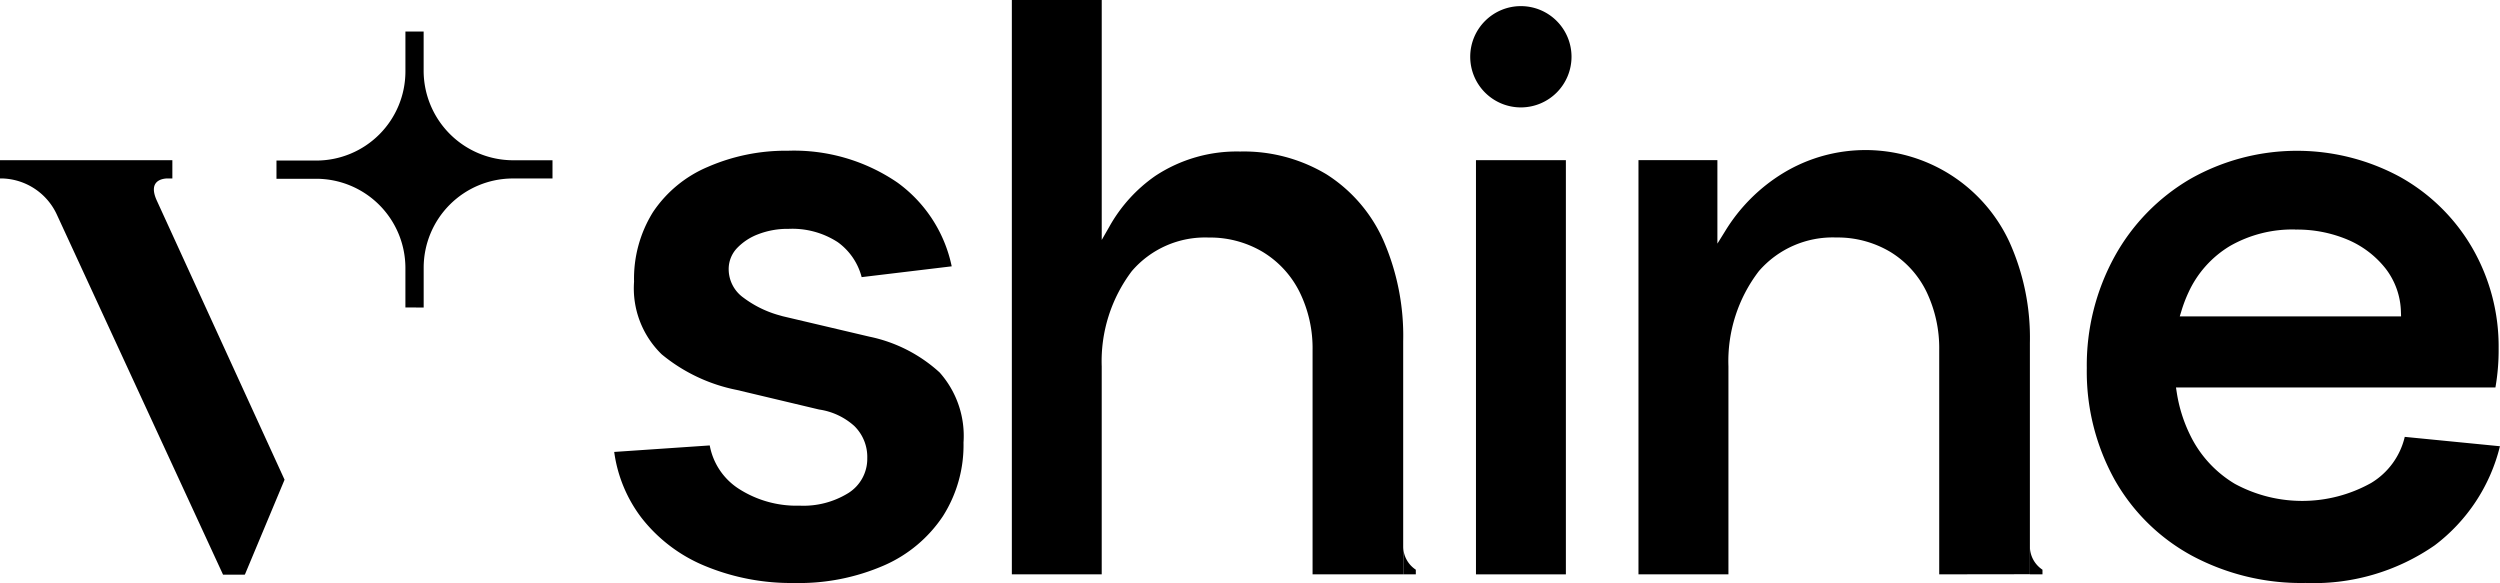
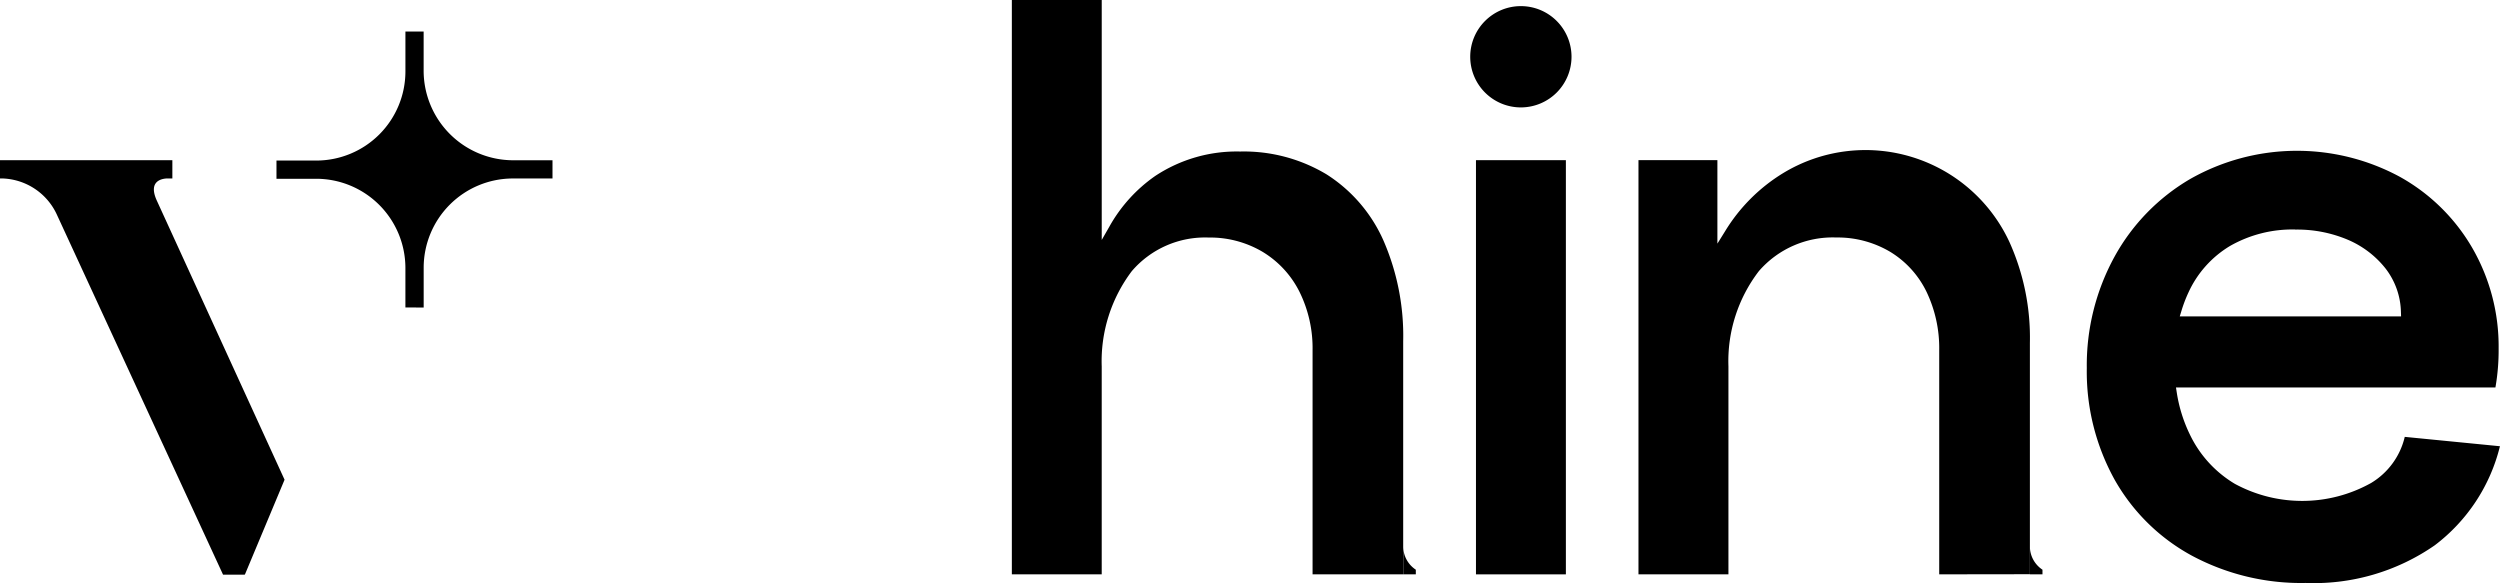
<svg xmlns="http://www.w3.org/2000/svg" width="137.227" height="32" viewBox="0 0 137.227 32">
  <defs>
    <clipPath id="a">
      <rect width="137.227" height="32" />
    </clipPath>
  </defs>
  <g transform="translate(0 0)">
    <g transform="translate(0 0)" clip-path="url(#a)">
-       <path d="M35.975,30.121A12.355,12.355,0,0,1,31,29.17a8.526,8.526,0,0,1-3.444-2.624,7.67,7.67,0,0,1-1.5-3.618l5.244-.357A3.6,3.6,0,0,0,32.9,24.954a5.864,5.864,0,0,0,3.337.923A4.683,4.683,0,0,0,38.9,25.19a2.215,2.215,0,0,0,1.047-1.911,2.377,2.377,0,0,0-.716-1.779,3.674,3.674,0,0,0-1.927-.9l-4.514-1.074a9.322,9.322,0,0,1-4.126-1.955,5.049,5.049,0,0,1-1.518-3.989,6.9,6.9,0,0,1,1.04-3.82A6.791,6.791,0,0,1,31.2,7.28a10.7,10.7,0,0,1,4.39-.885A10.057,10.057,0,0,1,41.6,8.14a7.581,7.581,0,0,1,2.982,4.6l-4.943.593a3.423,3.423,0,0,0-1.311-1.919,4.576,4.576,0,0,0-2.7-.731,4.472,4.472,0,0,0-1.681.3,3.123,3.123,0,0,0-1.161.77,1.667,1.667,0,0,0-.446,1.142,1.92,1.92,0,0,0,.8,1.558A5.885,5.885,0,0,0,35,15.393l.309.088L40.061,16.6a8.161,8.161,0,0,1,3.857,1.965,5.241,5.241,0,0,1,1.312,3.848A7.262,7.262,0,0,1,44.1,26.453a7.463,7.463,0,0,1-3.223,2.7,11.684,11.684,0,0,1-4.905.97" transform="translate(7.658 1.879)" />
      <path d="M59.433,31.526V19.211a6.975,6.975,0,0,0-.714-3.184,5.355,5.355,0,0,0-2.025-2.2,5.647,5.647,0,0,0-2.962-.787,5.293,5.293,0,0,0-4.223,1.846,8.21,8.21,0,0,0-1.65,5.227V31.526H42.926V0H47.86V13.172l.423-.738A8.328,8.328,0,0,1,50.8,9.657a8.109,8.109,0,0,1,4.657-1.339,8.822,8.822,0,0,1,4.75,1.258,8.27,8.27,0,0,1,3.1,3.589,13.093,13.093,0,0,1,1.1,5.573V31.526Z" transform="translate(12.615 -0.001)" />
      <rect width="4.935" height="22.735" transform="translate(81.017 8.792)" />
      <path d="M86.018,29.637V17.322a7.156,7.156,0,0,0-.691-3.182,5.24,5.24,0,0,0-2-2.206,5.653,5.653,0,0,0-2.962-.787,5.359,5.359,0,0,0-4.245,1.845,8.123,8.123,0,0,0-1.672,5.229V29.637H69.51V6.9h4.332v4.584l.418-.672a9.56,9.56,0,0,1,3.179-3.191,8.707,8.707,0,0,1,12.437,3.783,12.771,12.771,0,0,1,1.119,5.526v12.7Z" transform="translate(20.427 1.889)" />
      <path d="M100.5,30.121a12.7,12.7,0,0,1-6.205-1.5,10.762,10.762,0,0,1-4.244-4.179,12.238,12.238,0,0,1-1.522-6.116,12.394,12.394,0,0,1,1.523-6.117,11.169,11.169,0,0,1,4.161-4.268,11.877,11.877,0,0,1,11.477-.127,10.47,10.47,0,0,1,3.989,3.9,10.809,10.809,0,0,1,1.456,5.531,11.91,11.91,0,0,1-.176,2.144H93.424l.041.263A8.079,8.079,0,0,0,94.2,22a6.327,6.327,0,0,0,2.457,2.68,7.759,7.759,0,0,0,7.477-.047,4.031,4.031,0,0,0,1.848-2.532l5.225.514a9.715,9.715,0,0,1-3.579,5.438,11.635,11.635,0,0,1-7.127,2.066m-.518-19.4a6.9,6.9,0,0,0-3.587.9,5.779,5.779,0,0,0-2.286,2.554,7.584,7.584,0,0,0-.389,1.022l-.089.292H105.78l-.008-.234a4.043,4.043,0,0,0-.845-2.395,5.265,5.265,0,0,0-2.07-1.577,7.121,7.121,0,0,0-2.871-.558" transform="translate(26.017 1.879)" />
      <path d="M65.153,5.82a2.78,2.78,0,1,1,2.779-2.779A2.782,2.782,0,0,1,65.153,5.82" transform="translate(18.33 0.076)" />
      <path d="M60.221,24.46a1.53,1.53,0,0,1-.69-1.28v1.535h.69Z" transform="translate(17.494 6.811)" />
      <path d="M86.806,24.46a1.53,1.53,0,0,1-.69-1.28v1.535h.69Z" transform="translate(25.307 6.811)" />
      <path d="M18.806,16.484V14.3a4.9,4.9,0,0,0-4.89-4.879H11.729v-1h2.2a4.895,4.895,0,0,0,4.878-4.887V1.337h1V3.484A4.919,4.919,0,0,0,24.7,8.405h2.18v1H24.686A4.9,4.9,0,0,0,19.809,14.3v2.189Z" transform="translate(3.447 0.392)" />
      <path d="M13.441,29.546l2.179-5.21L8.607,9.013c-.492-1.079.281-1.2.554-1.214h.3v-1H0v1H.111a3.41,3.41,0,0,1,3.026,2.02l9.106,19.728Z" transform="translate(0 1.996)" />
    </g>
  </g>
</svg>